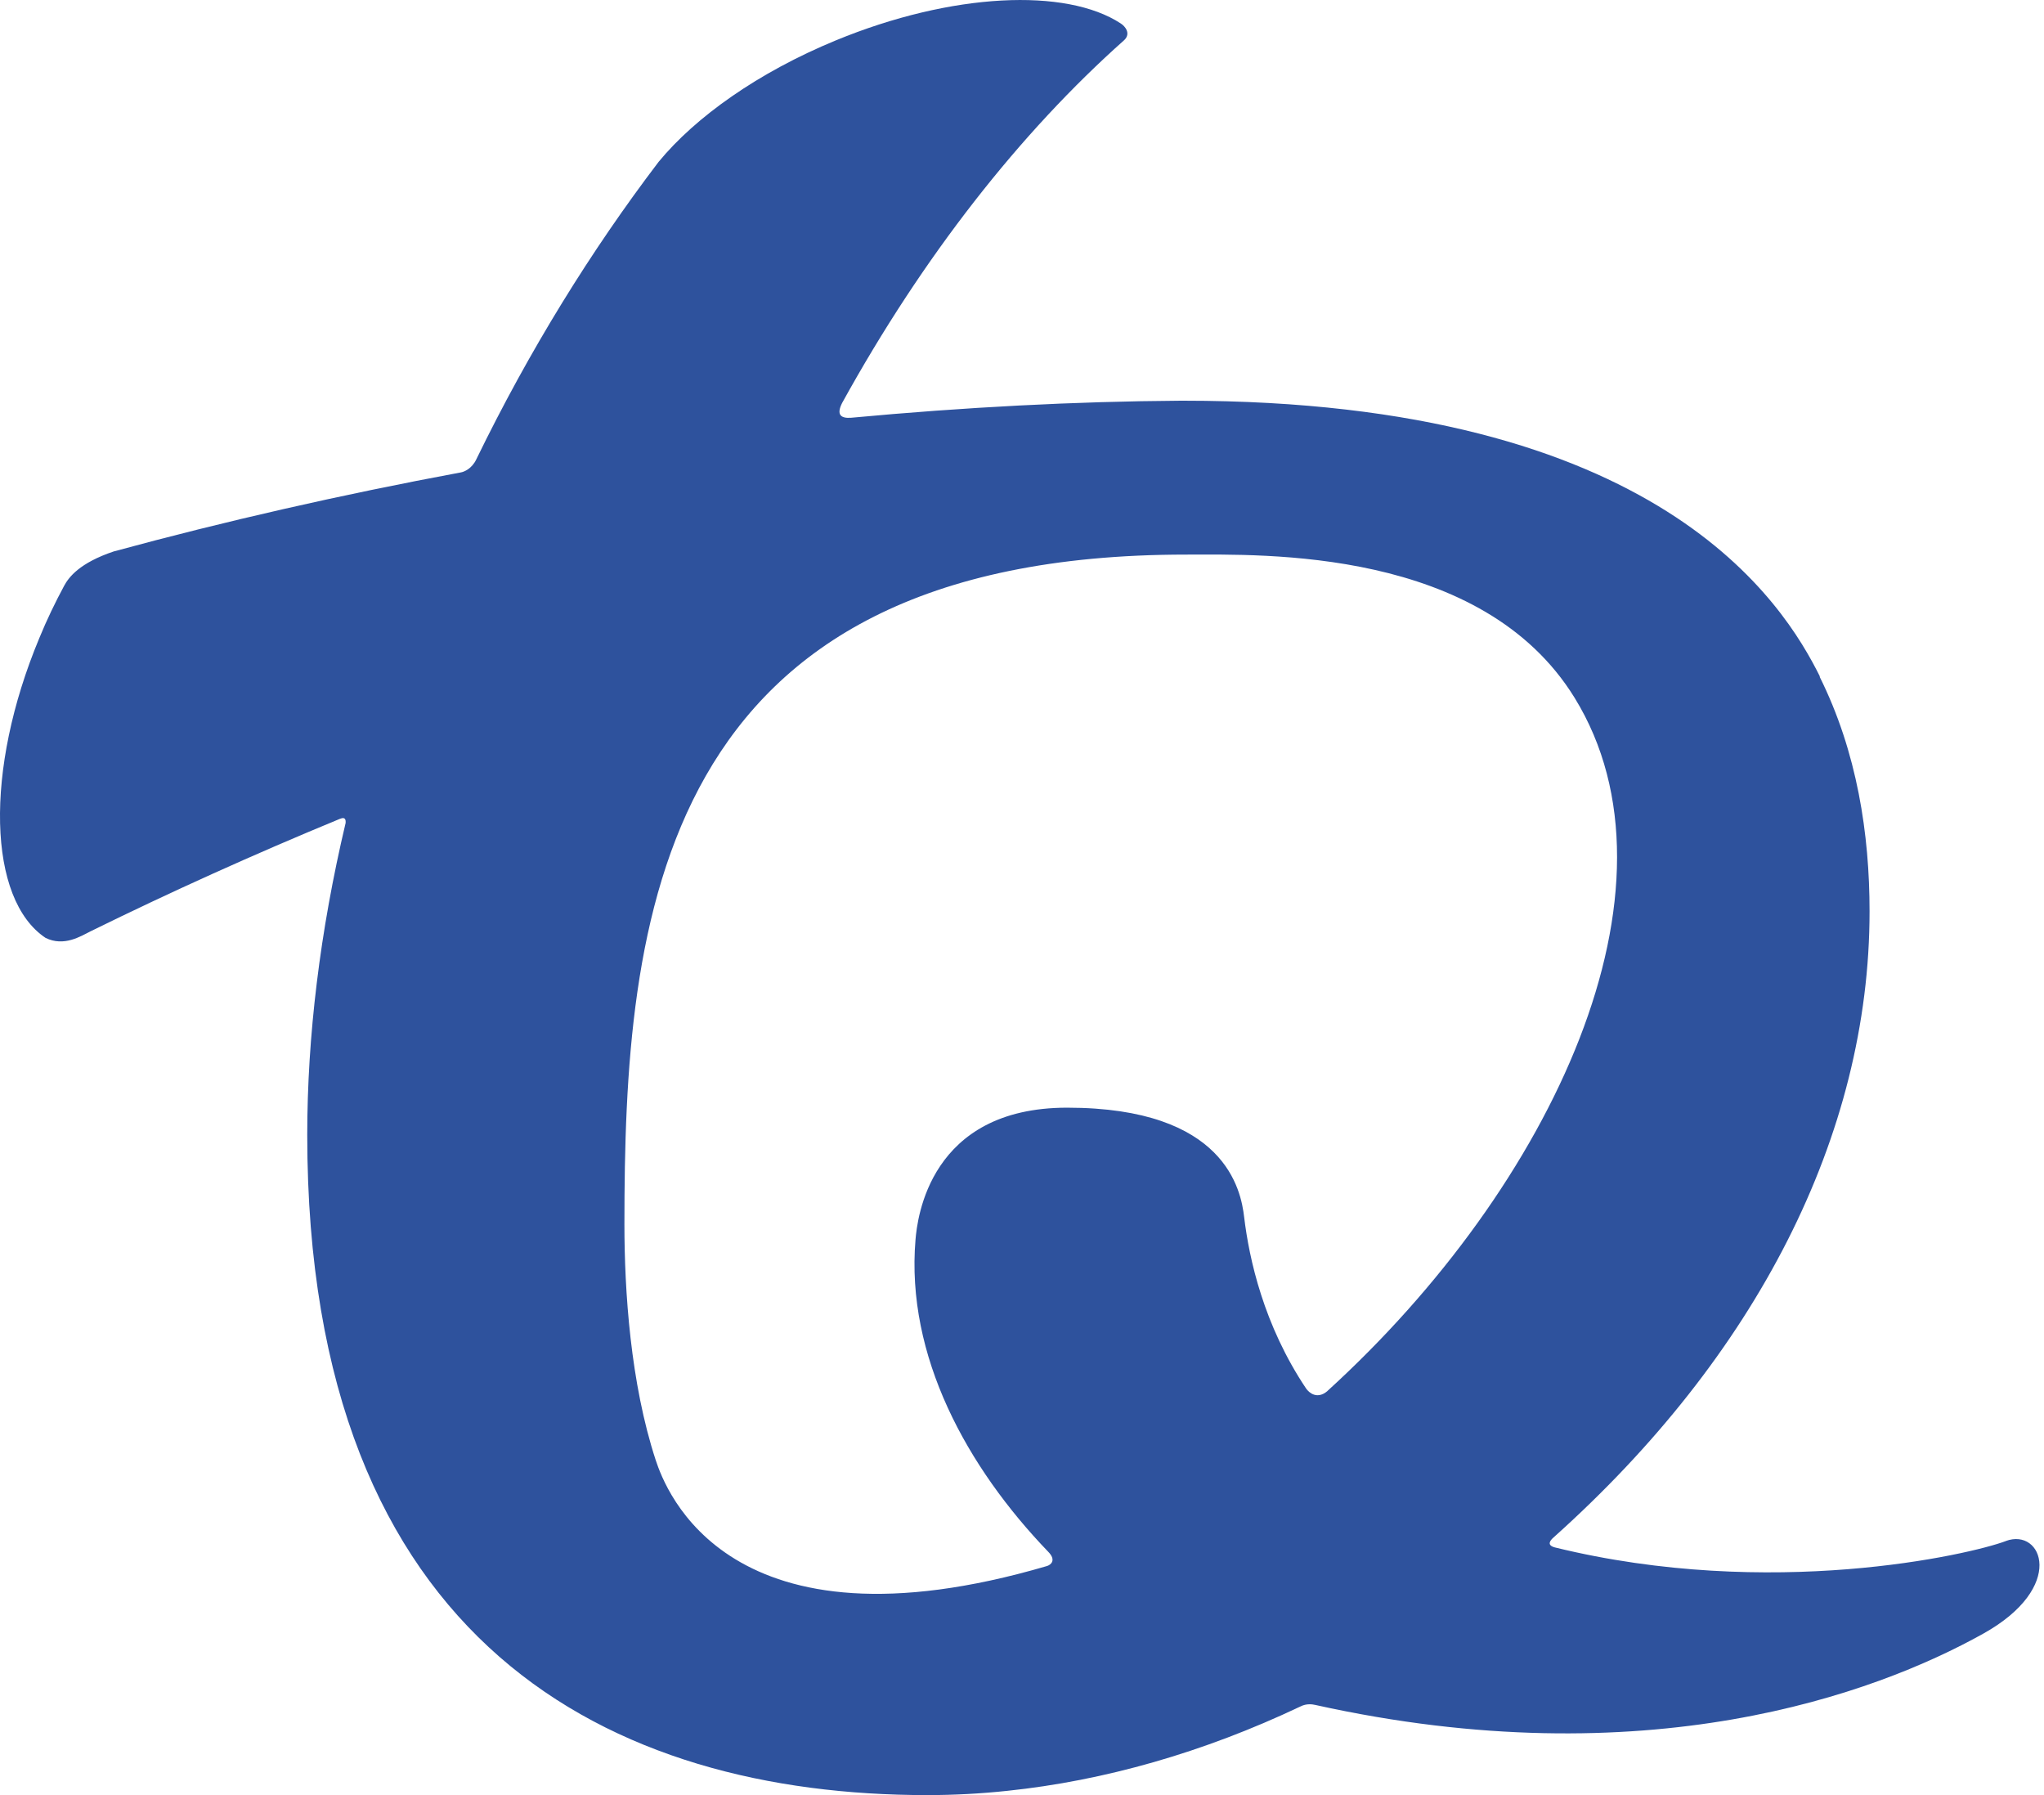
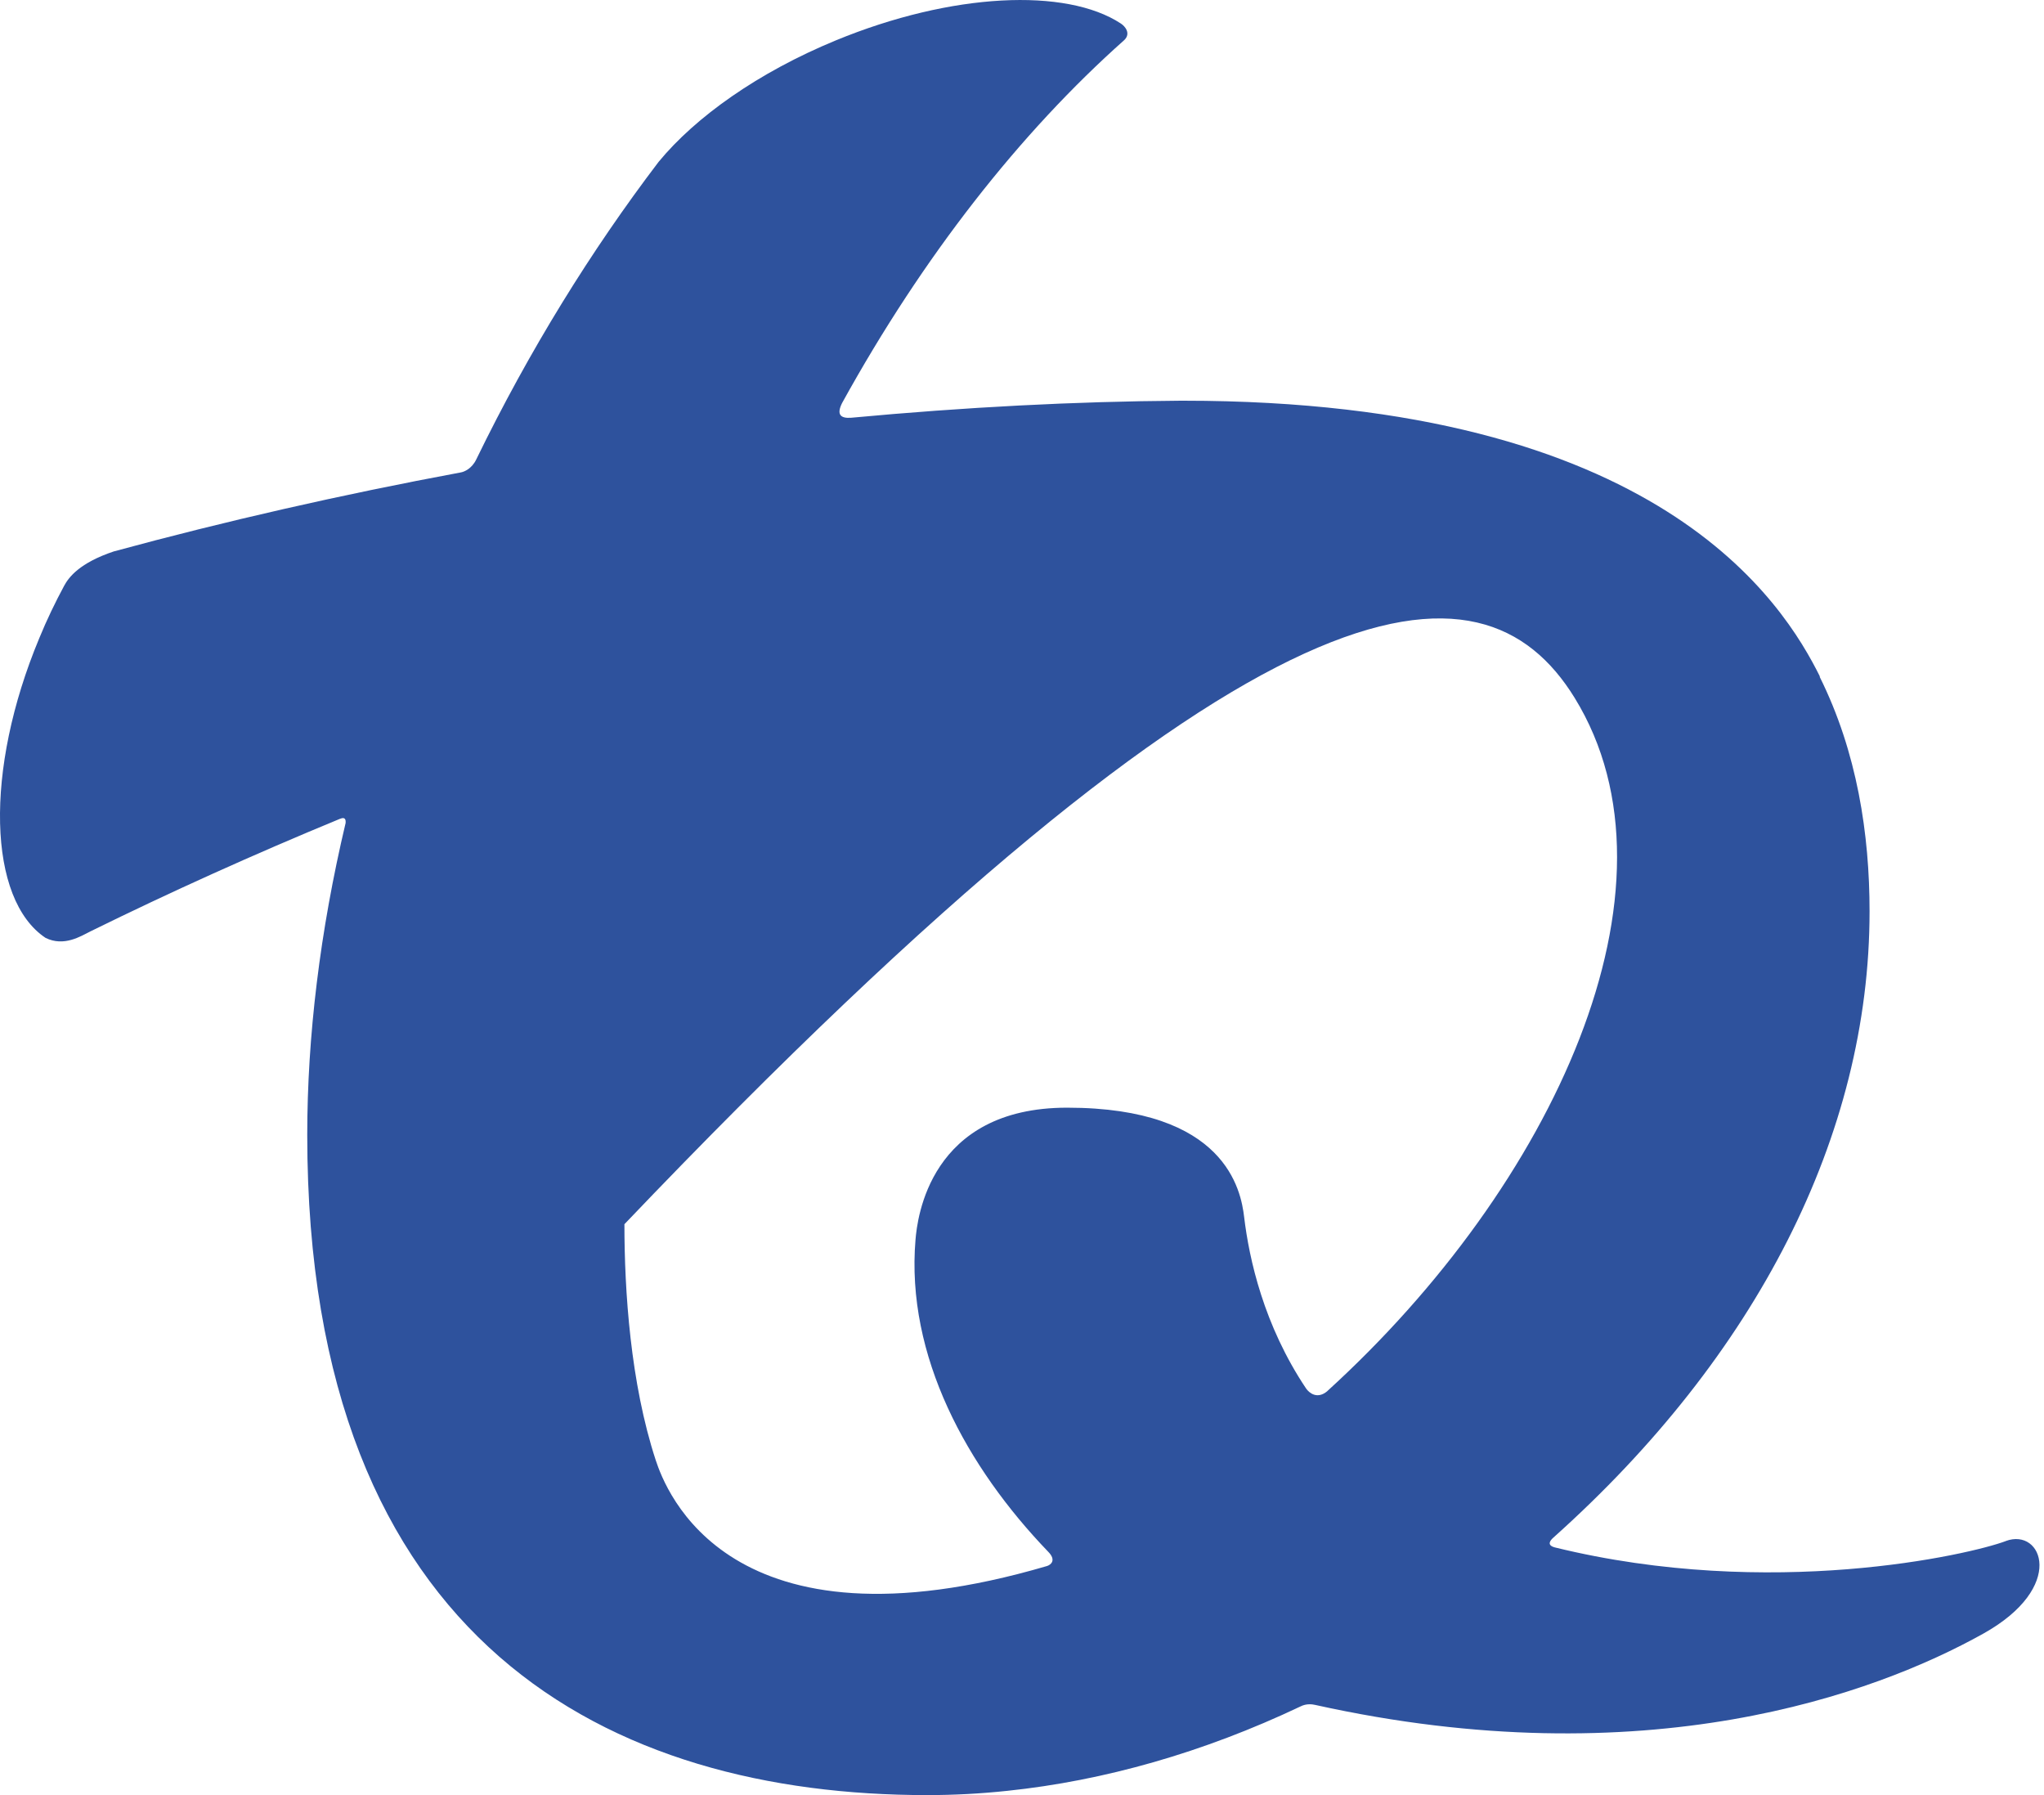
<svg xmlns="http://www.w3.org/2000/svg" width="41" height="36" viewBox="0 0 41 36" fill="none">
-   <path d="M26.624 27.899C26.422 28.069 26.261 27.935 26.2 27.848C25.349 26.579 25.056 25.246 24.956 24.408C24.893 23.873 24.586 22.214 21.405 22.214C18.641 22.214 18.399 24.444 18.364 24.86C18.167 27.193 19.397 29.427 21.026 31.12C21.193 31.29 21.079 31.38 21.005 31.405C14.602 33.284 13.348 29.874 13.153 29.283C12.645 27.734 12.525 25.885 12.525 24.551C12.525 18.474 13.125 11.122 23.793 11.122C25.342 11.122 29.726 10.981 31.584 13.993C33.932 17.803 31.151 23.778 26.626 27.896M40.233 30.906C39.505 31.179 35.521 32.094 31.189 31.033C31.01 30.986 31.105 30.883 31.161 30.834C35.226 27.197 37.501 22.77 37.501 18.277C37.501 16.738 37.255 15.085 36.496 13.564L36.51 13.577C35.78 12.109 33.301 8.036 23.736 8.036H23.683H23.685C21.57 8.05 19.356 8.165 17.07 8.378C16.87 8.392 16.77 8.323 16.892 8.081C18.513 5.143 20.461 2.662 22.552 0.803C22.689 0.67 22.568 0.526 22.48 0.47C21.387 -0.246 19.1 -0.152 16.763 0.811C15.209 1.452 13.953 2.345 13.211 3.246C11.861 5.02 10.619 7.023 9.553 9.214C9.465 9.398 9.313 9.462 9.244 9.474C6.835 9.922 4.507 10.454 2.284 11.058C1.594 11.289 1.379 11.577 1.287 11.747C1.109 12.078 0.94 12.427 0.788 12.798C-0.321 15.456 -0.242 18.038 0.914 18.809C1.284 18.991 1.619 18.776 1.817 18.677C3.413 17.892 5.081 17.138 6.817 16.422C6.868 16.402 6.943 16.38 6.933 16.503C6.417 18.679 6.163 20.791 6.163 22.762C6.163 33.012 12.292 36 18.599 36C19.13 36 19.667 35.972 20.209 35.914C20.193 35.912 20.149 35.906 20.077 35.894L20.209 35.914C22.145 35.712 24.141 35.145 26.084 34.223C26.21 34.158 26.331 34.18 26.384 34.192C32.999 35.657 37.602 33.979 39.782 32.762C41.456 31.828 40.963 30.634 40.235 30.904" fill="#2E529D" />
+   <path d="M26.624 27.899C26.422 28.069 26.261 27.935 26.2 27.848C25.349 26.579 25.056 25.246 24.956 24.408C24.893 23.873 24.586 22.214 21.405 22.214C18.641 22.214 18.399 24.444 18.364 24.86C18.167 27.193 19.397 29.427 21.026 31.12C21.193 31.29 21.079 31.38 21.005 31.405C14.602 33.284 13.348 29.874 13.153 29.283C12.645 27.734 12.525 25.885 12.525 24.551C25.342 11.122 29.726 10.981 31.584 13.993C33.932 17.803 31.151 23.778 26.626 27.896M40.233 30.906C39.505 31.179 35.521 32.094 31.189 31.033C31.01 30.986 31.105 30.883 31.161 30.834C35.226 27.197 37.501 22.77 37.501 18.277C37.501 16.738 37.255 15.085 36.496 13.564L36.51 13.577C35.78 12.109 33.301 8.036 23.736 8.036H23.683H23.685C21.57 8.05 19.356 8.165 17.07 8.378C16.87 8.392 16.77 8.323 16.892 8.081C18.513 5.143 20.461 2.662 22.552 0.803C22.689 0.67 22.568 0.526 22.48 0.47C21.387 -0.246 19.1 -0.152 16.763 0.811C15.209 1.452 13.953 2.345 13.211 3.246C11.861 5.02 10.619 7.023 9.553 9.214C9.465 9.398 9.313 9.462 9.244 9.474C6.835 9.922 4.507 10.454 2.284 11.058C1.594 11.289 1.379 11.577 1.287 11.747C1.109 12.078 0.94 12.427 0.788 12.798C-0.321 15.456 -0.242 18.038 0.914 18.809C1.284 18.991 1.619 18.776 1.817 18.677C3.413 17.892 5.081 17.138 6.817 16.422C6.868 16.402 6.943 16.38 6.933 16.503C6.417 18.679 6.163 20.791 6.163 22.762C6.163 33.012 12.292 36 18.599 36C19.13 36 19.667 35.972 20.209 35.914C20.193 35.912 20.149 35.906 20.077 35.894L20.209 35.914C22.145 35.712 24.141 35.145 26.084 34.223C26.21 34.158 26.331 34.18 26.384 34.192C32.999 35.657 37.602 33.979 39.782 32.762C41.456 31.828 40.963 30.634 40.235 30.904" fill="#2E529D" />
</svg>